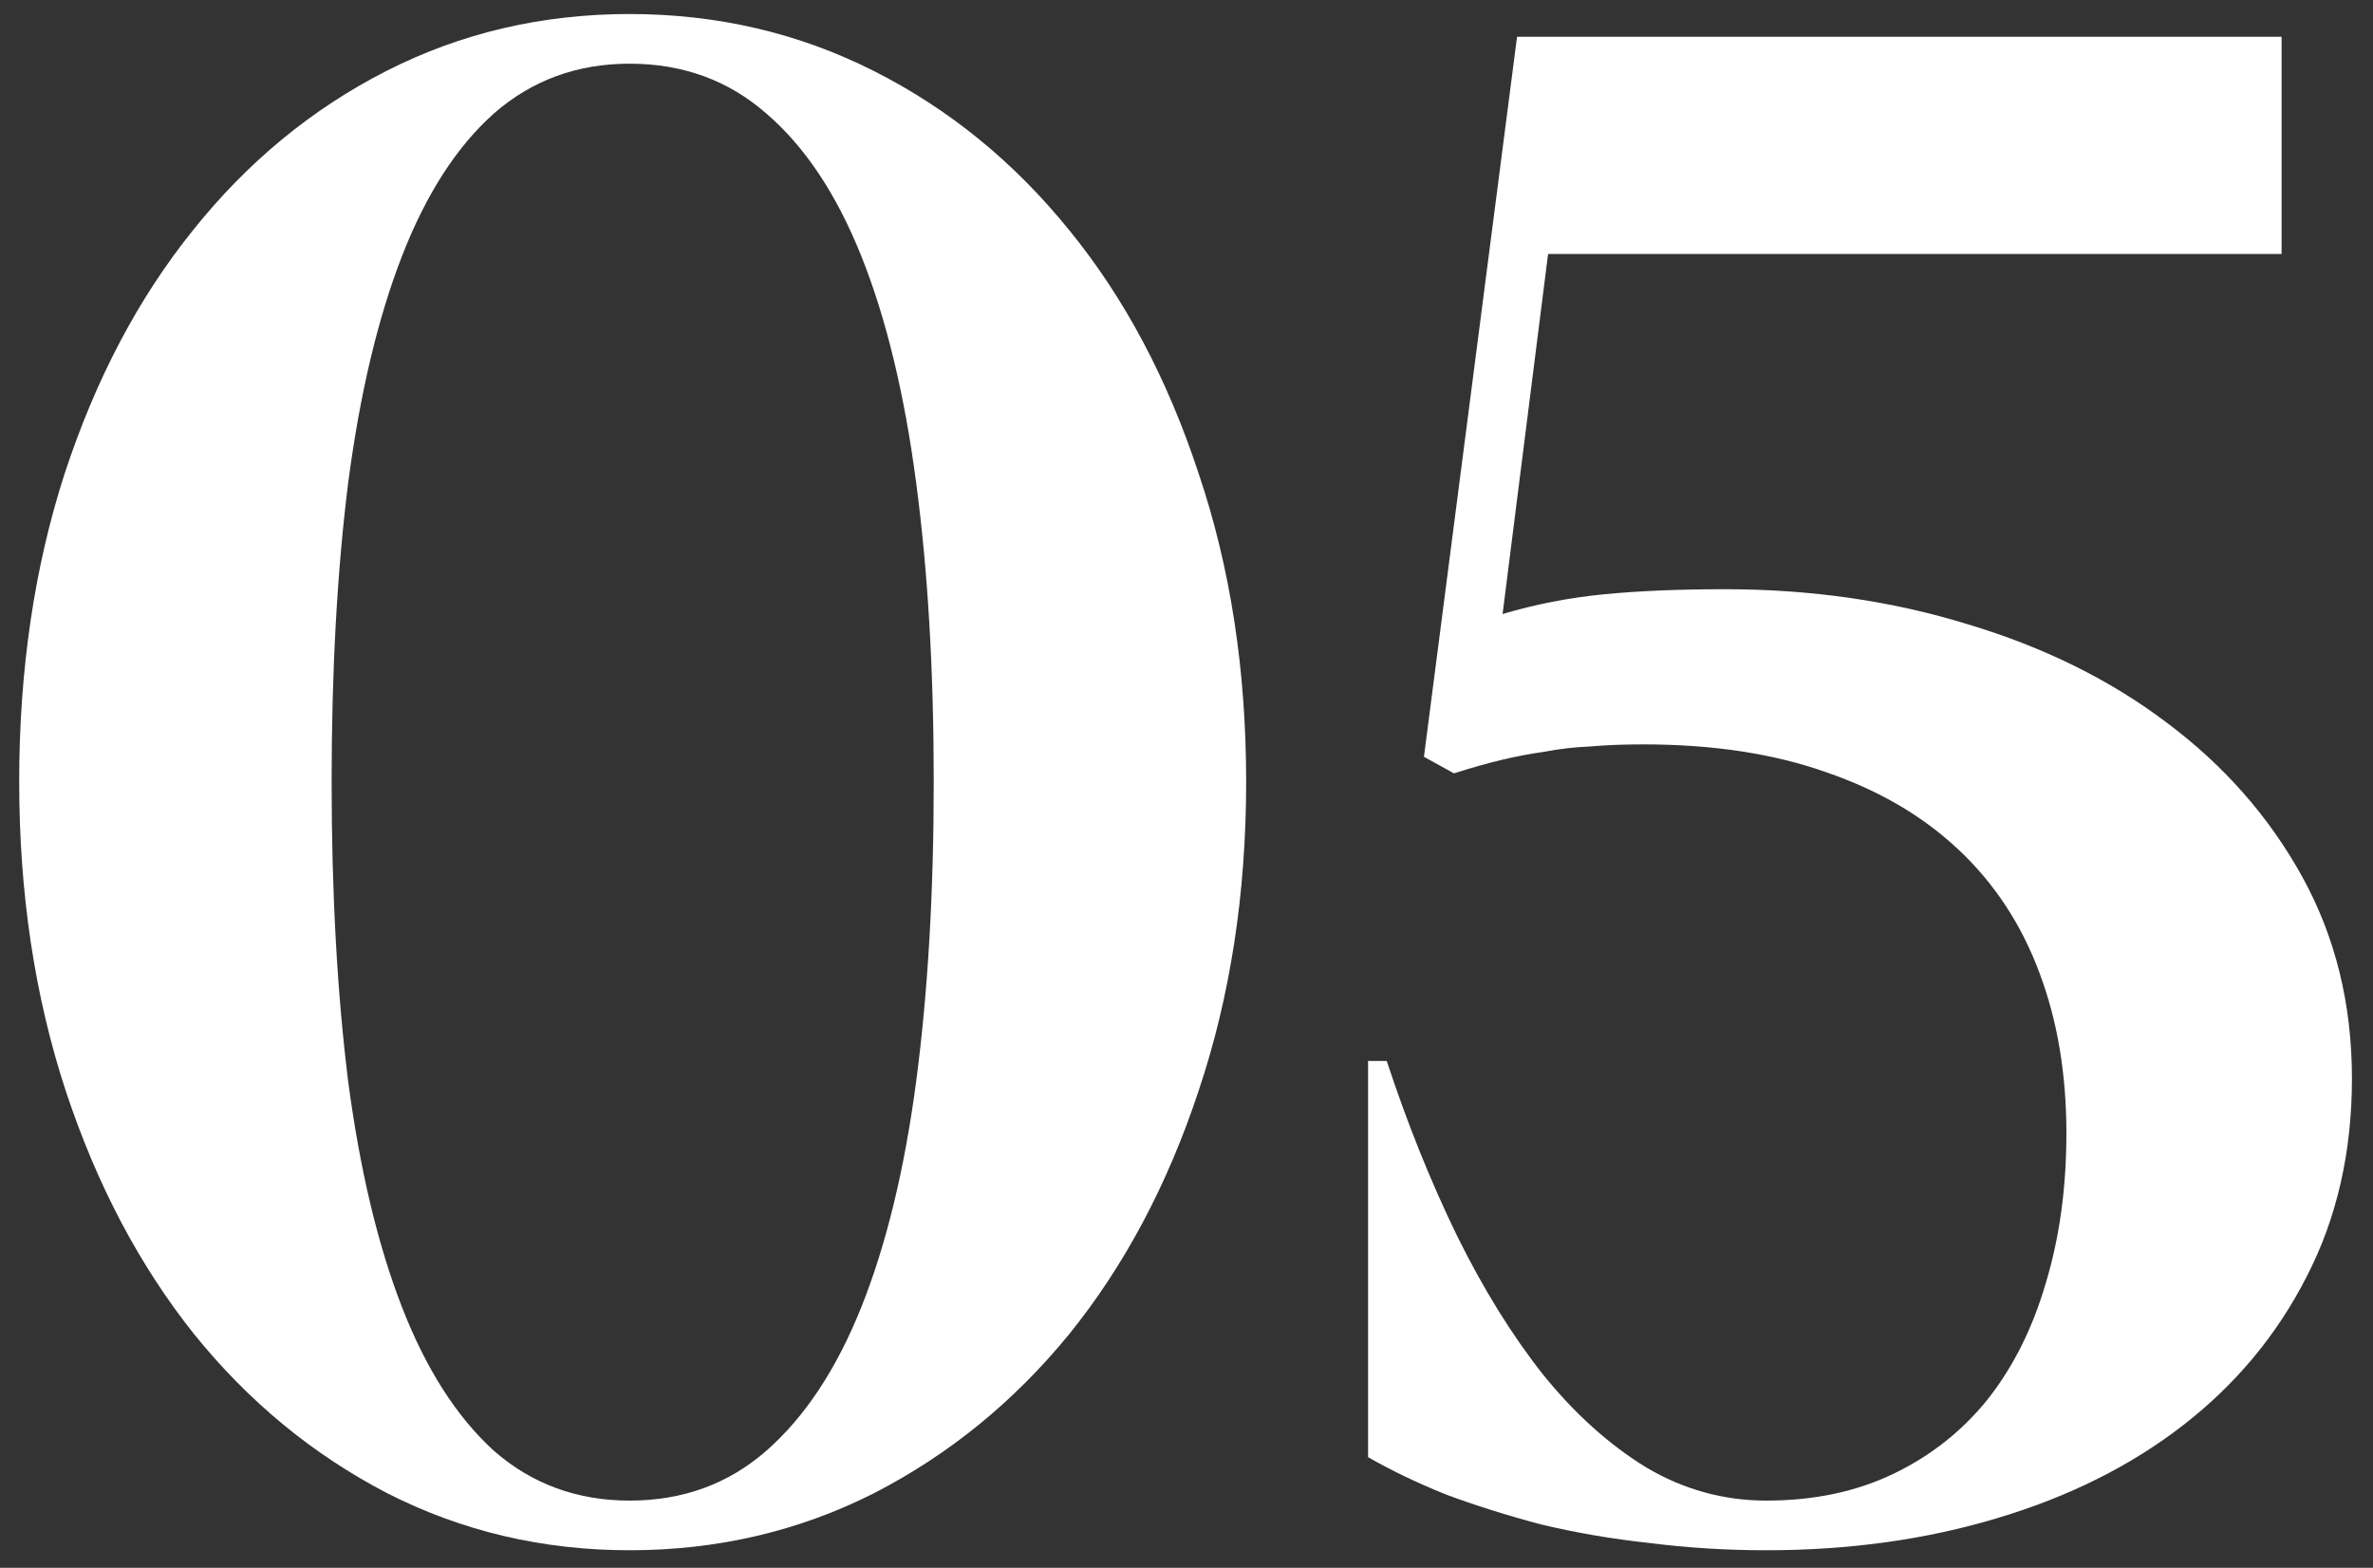
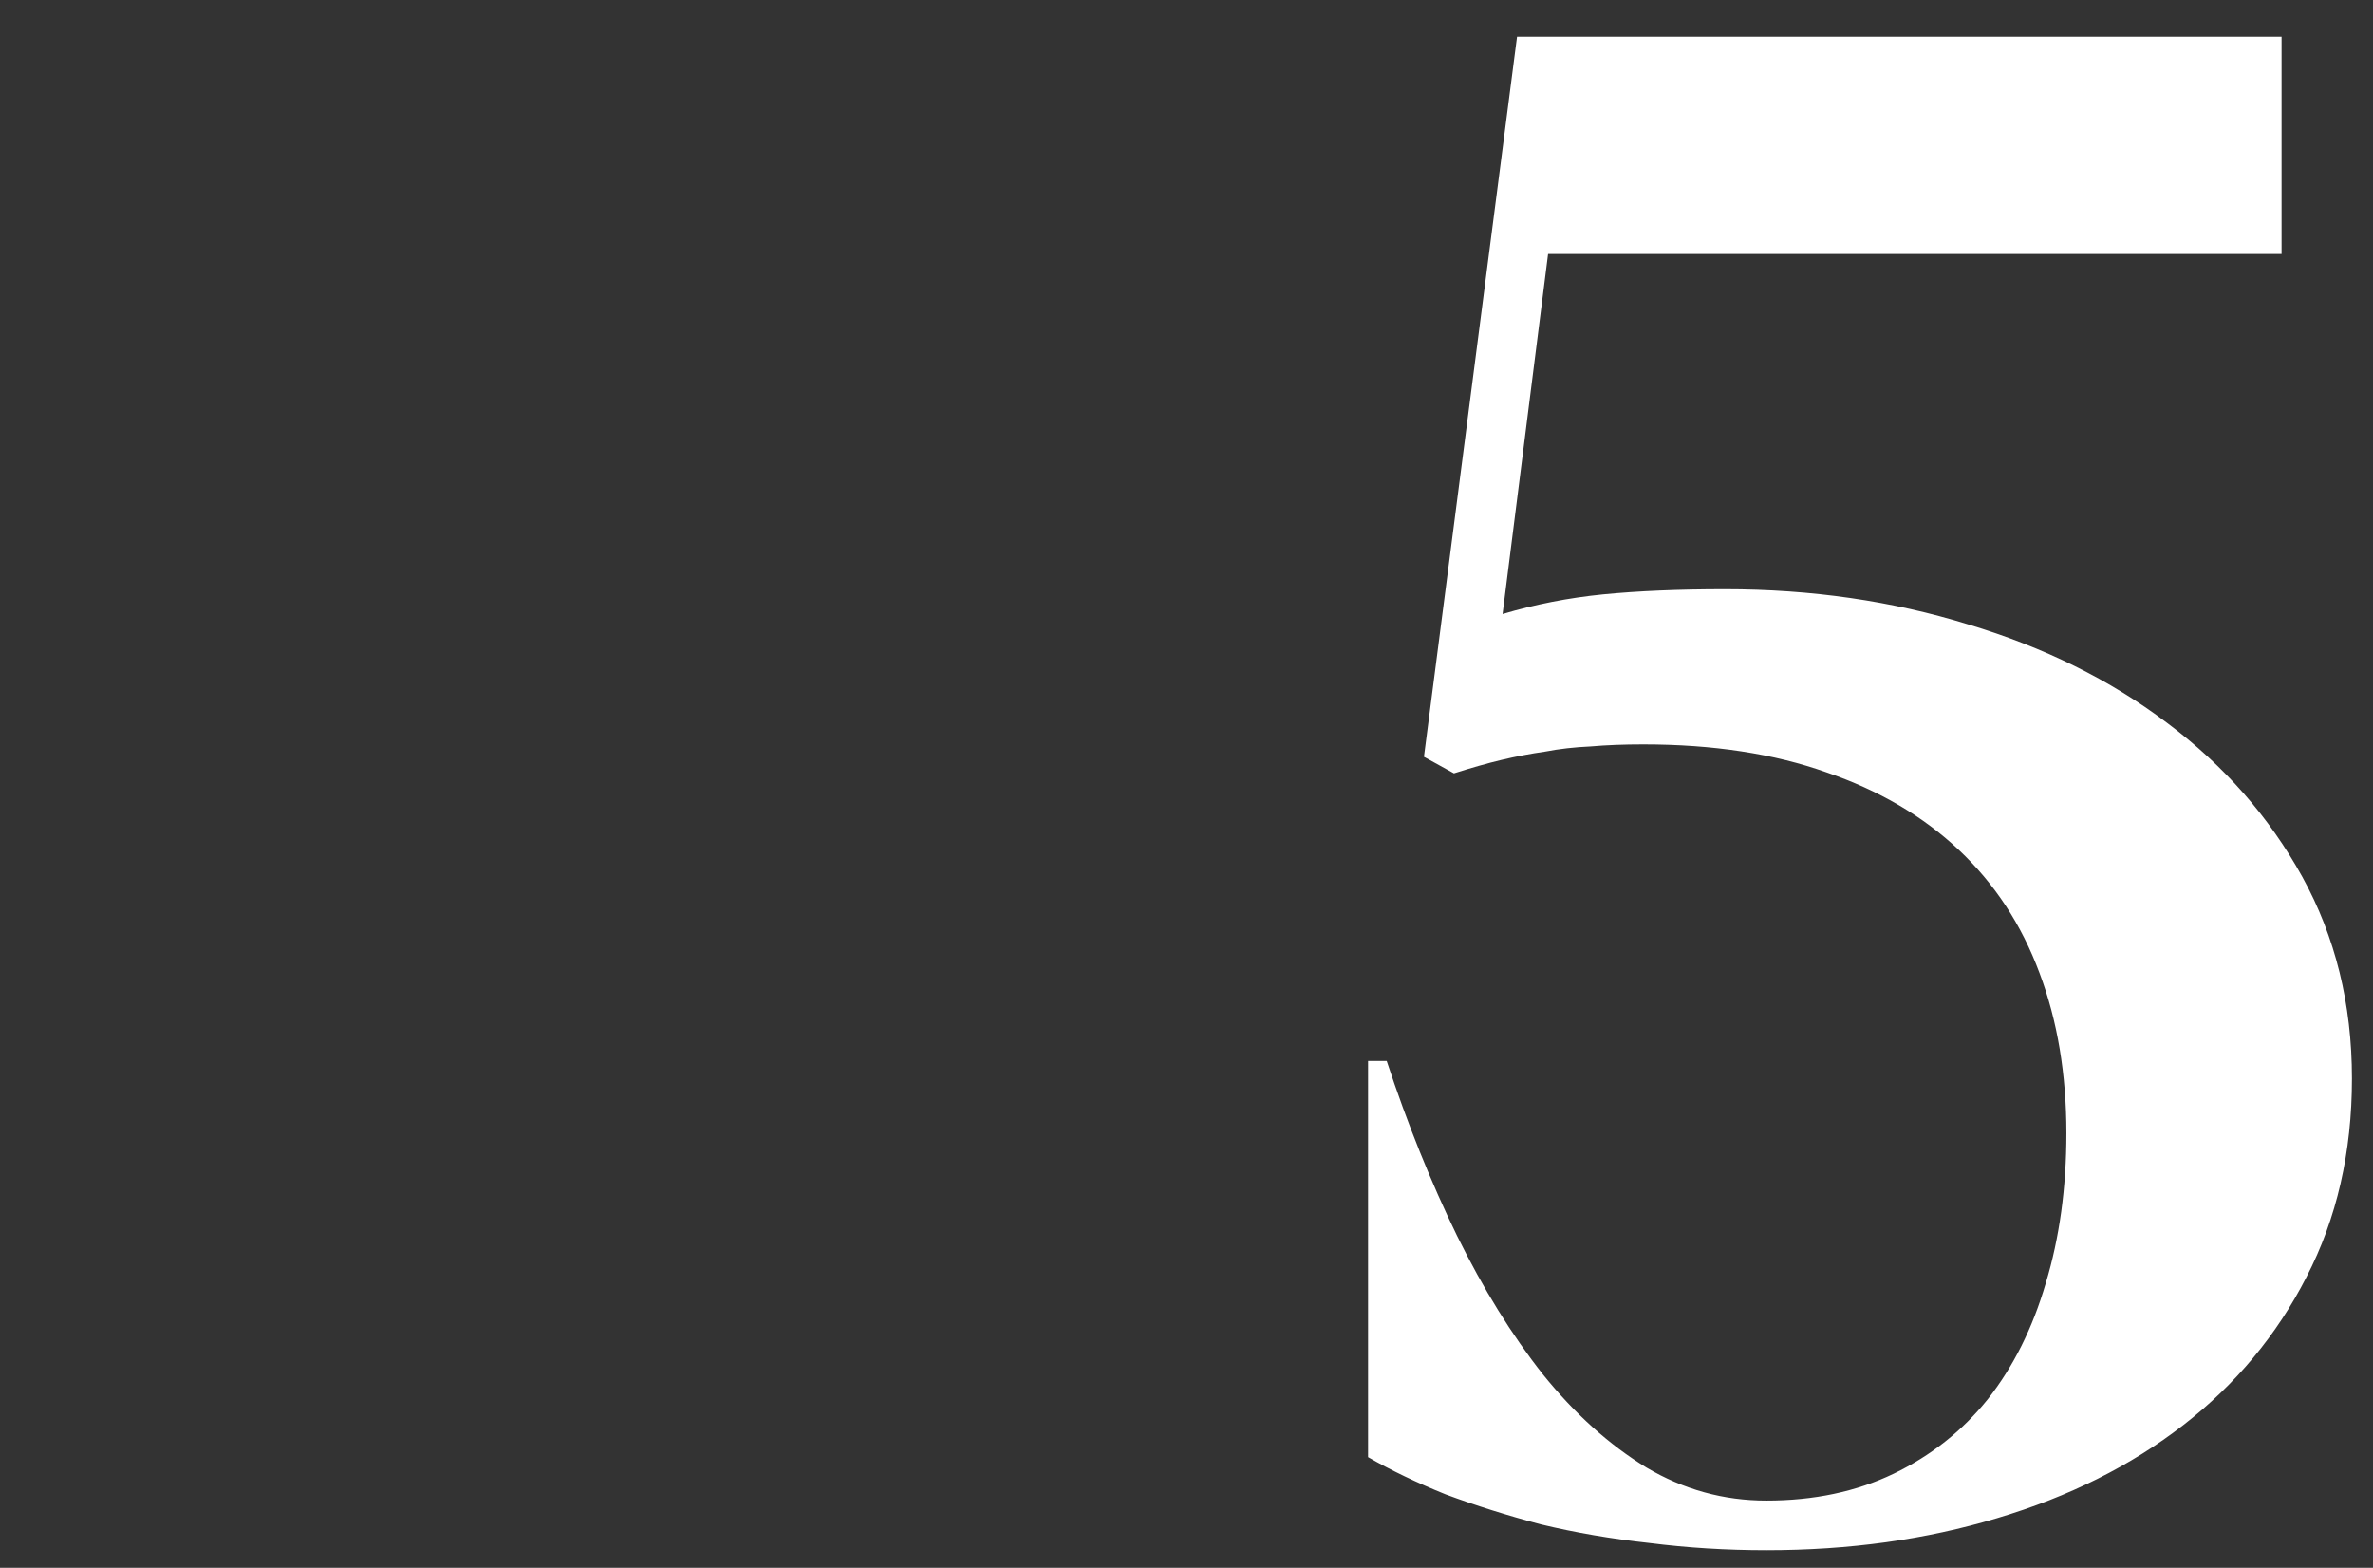
<svg xmlns="http://www.w3.org/2000/svg" width="112" height="74" viewBox="0 0 112 74" fill="none">
  <rect x="0" y="0" width="112" height="74" fill="#333333" stroke="none" />
-   <path d="M58.816 36.893C58.816 31.619 58.068 26.769 56.57 22.342C55.105 17.882 53.071 14.057 50.467 10.867C47.863 7.645 44.786 5.138 41.238 3.348C37.69 1.557 33.849 0.662 29.715 0.662C25.581 0.662 21.756 1.557 18.24 3.348C14.725 5.138 11.681 7.645 9.109 10.867C6.538 14.057 4.52 17.882 3.055 22.342C1.622 26.769 0.906 31.619 0.906 36.893C0.906 42.166 1.639 47.033 3.104 51.492C4.568 55.919 6.587 59.744 9.158 62.967C11.73 66.157 14.773 68.663 18.289 70.486C21.805 72.277 25.613 73.172 29.715 73.172C33.849 73.172 37.69 72.277 41.238 70.486C44.786 68.663 47.863 66.157 50.467 62.967C53.071 59.744 55.105 55.919 56.57 51.492C58.068 47.033 58.816 42.166 58.816 36.893ZM15.652 36.893C15.652 31.652 15.913 26.948 16.434 22.781C16.987 18.582 17.833 15.018 18.973 12.088C20.112 9.158 21.561 6.912 23.318 5.35C25.109 3.787 27.241 3.006 29.715 3.006C32.221 3.006 34.37 3.787 36.16 5.35C37.983 6.912 39.48 9.158 40.652 12.088C41.824 15.018 42.687 18.582 43.24 22.781C43.794 26.948 44.07 31.652 44.07 36.893C44.07 42.133 43.794 46.853 43.24 51.053C42.687 55.219 41.824 58.768 40.652 61.697C39.48 64.627 37.983 66.889 36.16 68.484C34.37 70.047 32.221 70.828 29.715 70.828C27.241 70.828 25.109 70.047 23.318 68.484C21.561 66.889 20.112 64.627 18.973 61.697C17.833 58.768 16.987 55.219 16.434 51.053C15.913 46.853 15.652 42.133 15.652 36.893Z" fill="white" />
  <path d="M107.685 1.736H71.601L67.207 35.721L68.623 36.502C69.437 36.242 70.185 36.03 70.869 35.867C71.553 35.704 72.236 35.574 72.92 35.477C73.603 35.346 74.32 35.265 75.068 35.232C75.817 35.167 76.647 35.135 77.558 35.135C80.846 35.135 83.727 35.574 86.201 36.453C88.675 37.3 90.758 38.52 92.451 40.115C94.144 41.71 95.413 43.647 96.26 45.926C97.106 48.172 97.529 50.695 97.529 53.494C97.529 56.066 97.204 58.426 96.553 60.574C95.934 62.69 95.023 64.513 93.818 66.043C92.614 67.54 91.133 68.712 89.375 69.559C87.617 70.405 85.615 70.828 83.369 70.828C81.351 70.828 79.463 70.307 77.705 69.266C75.947 68.191 74.32 66.727 72.822 64.871C71.357 63.016 70.006 60.835 68.769 58.328C67.532 55.789 66.426 53.038 65.449 50.076H64.57V68.777C65.644 69.396 66.865 69.982 68.232 70.535C69.632 71.056 71.129 71.528 72.725 71.951C74.352 72.342 76.061 72.635 77.851 72.83C79.642 73.058 81.481 73.172 83.369 73.172C87.275 73.172 90.905 72.667 94.258 71.658C97.643 70.649 100.573 69.184 103.047 67.264C105.521 65.343 107.458 63.016 108.857 60.281C110.29 57.514 111.006 54.389 111.006 50.906C111.006 47.391 110.224 44.217 108.662 41.385C107.099 38.553 104.967 36.128 102.266 34.109C99.596 32.091 96.471 30.545 92.891 29.471C89.31 28.364 85.485 27.811 81.416 27.811C79.235 27.811 77.314 27.892 75.654 28.055C74.027 28.217 72.448 28.527 70.918 28.982L73.066 11.99H107.685V1.736Z" fill="white" />
</svg>